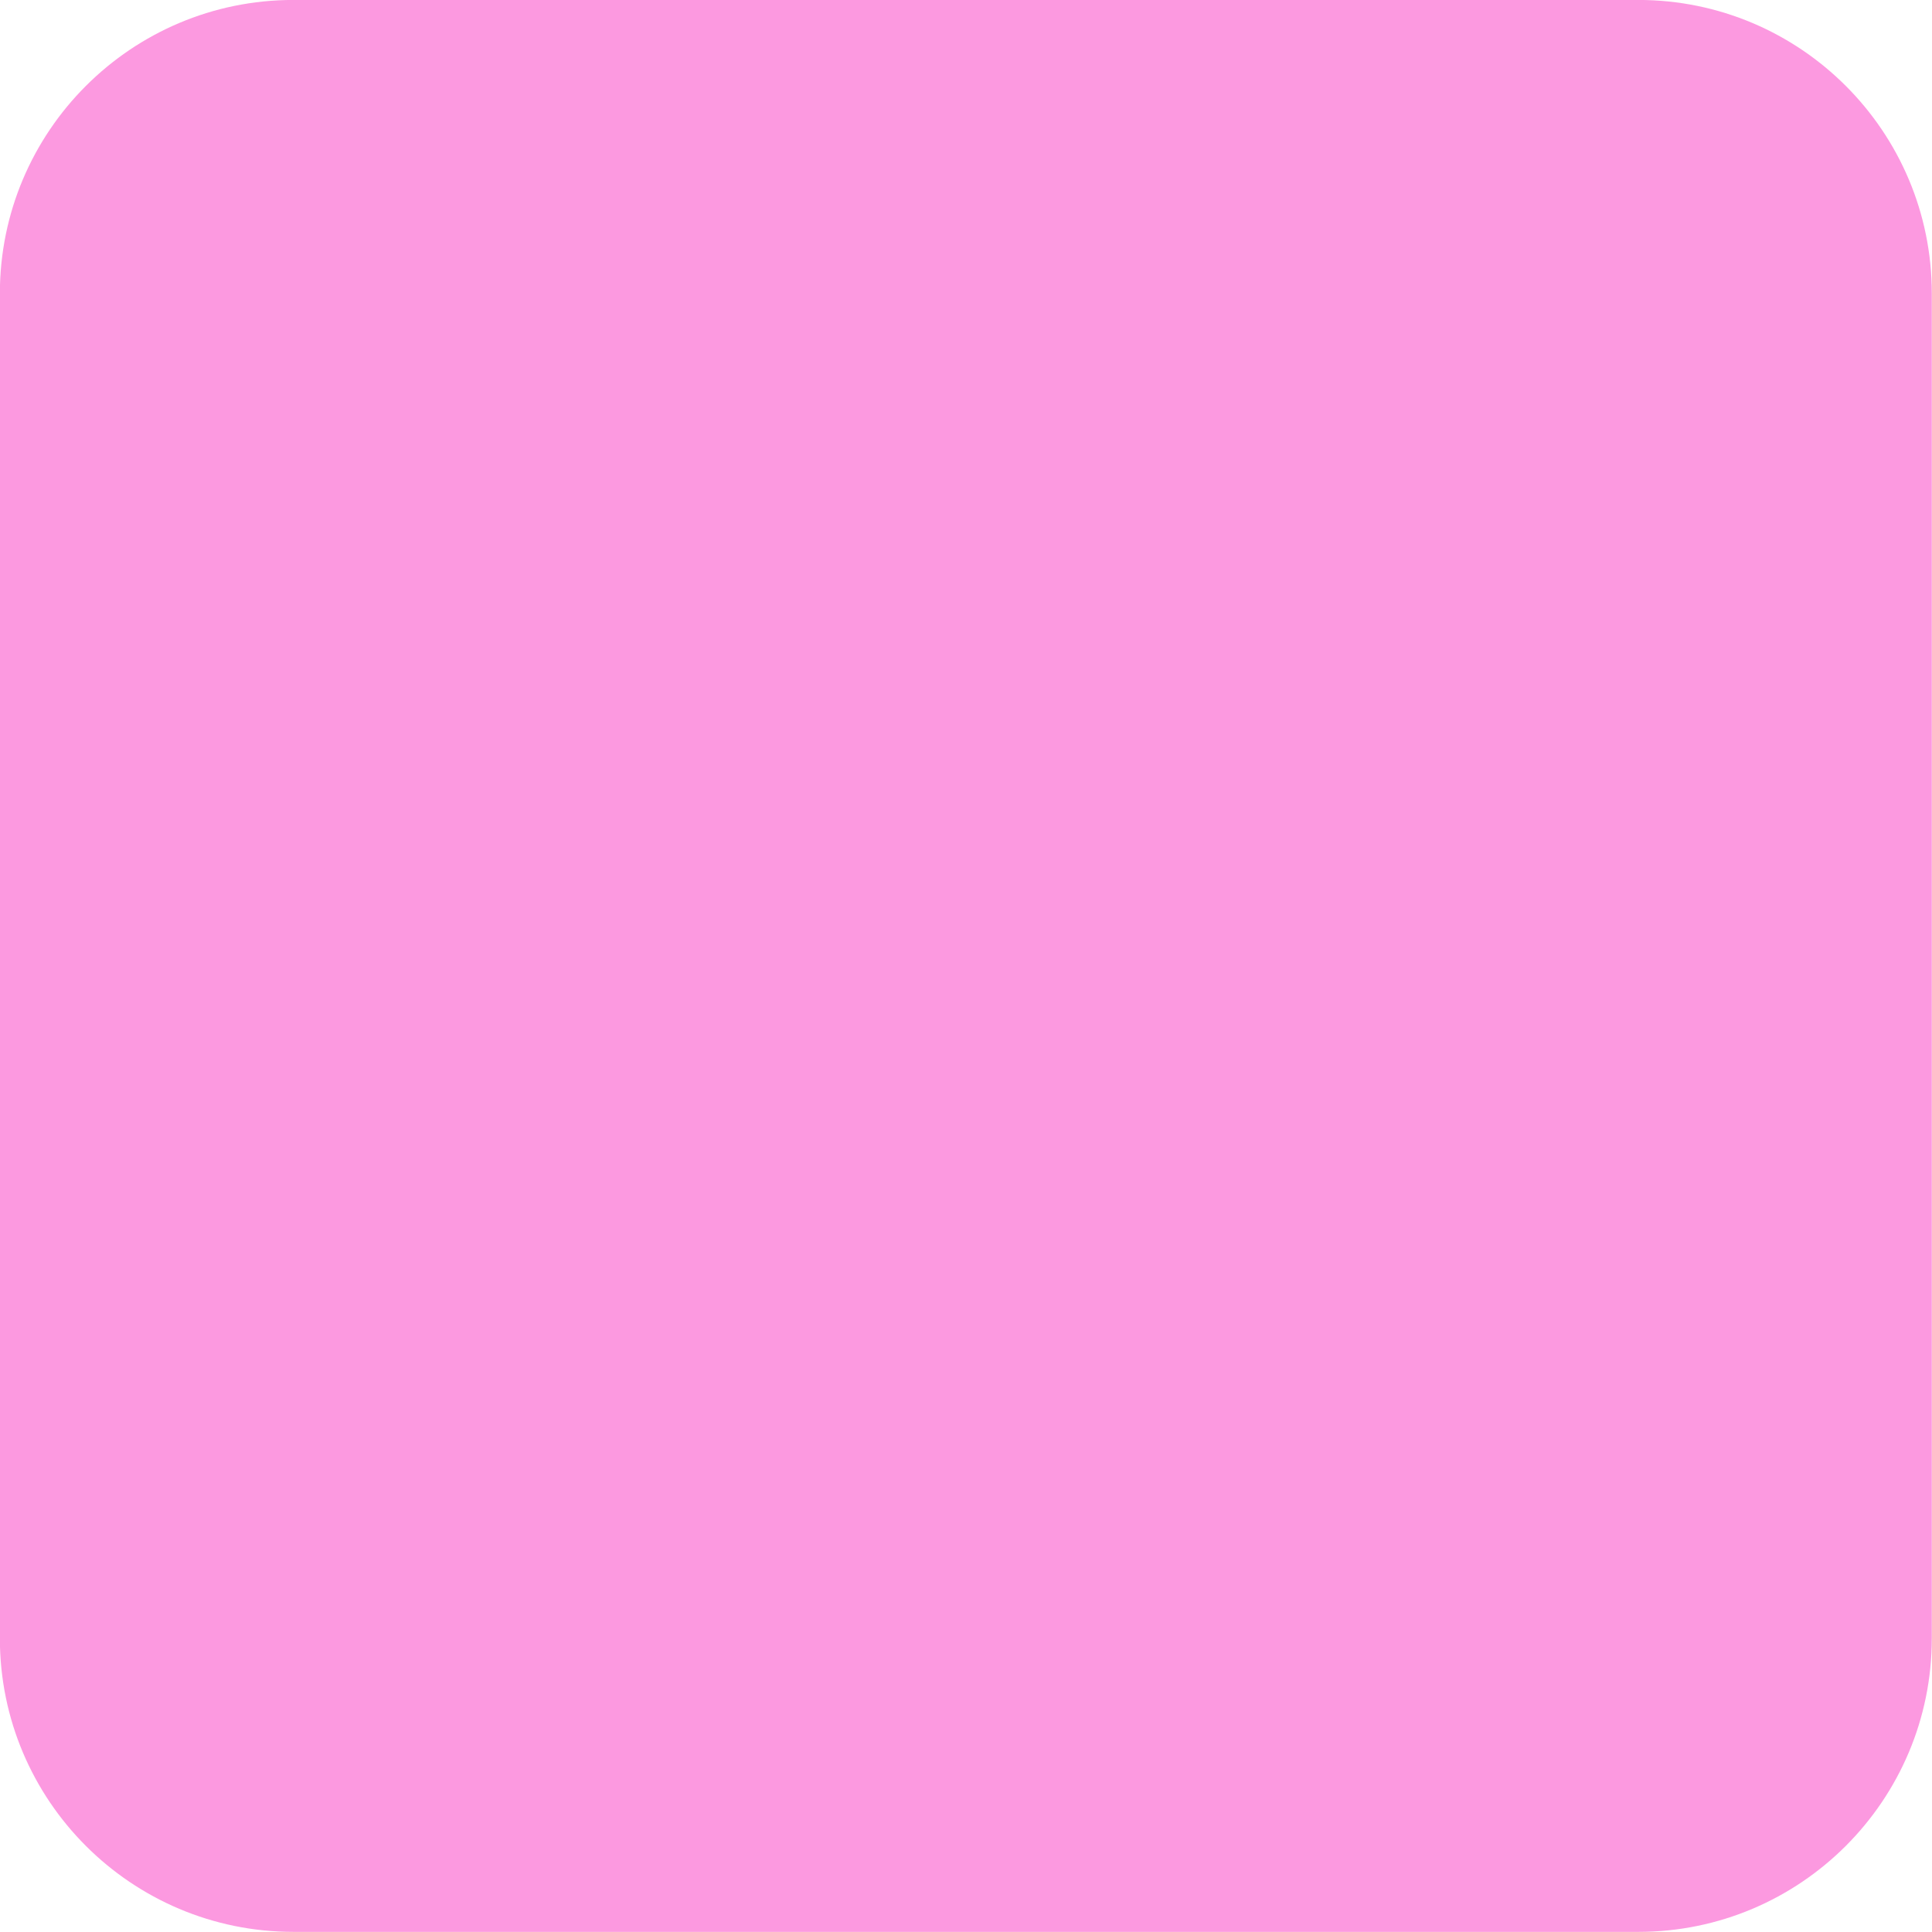
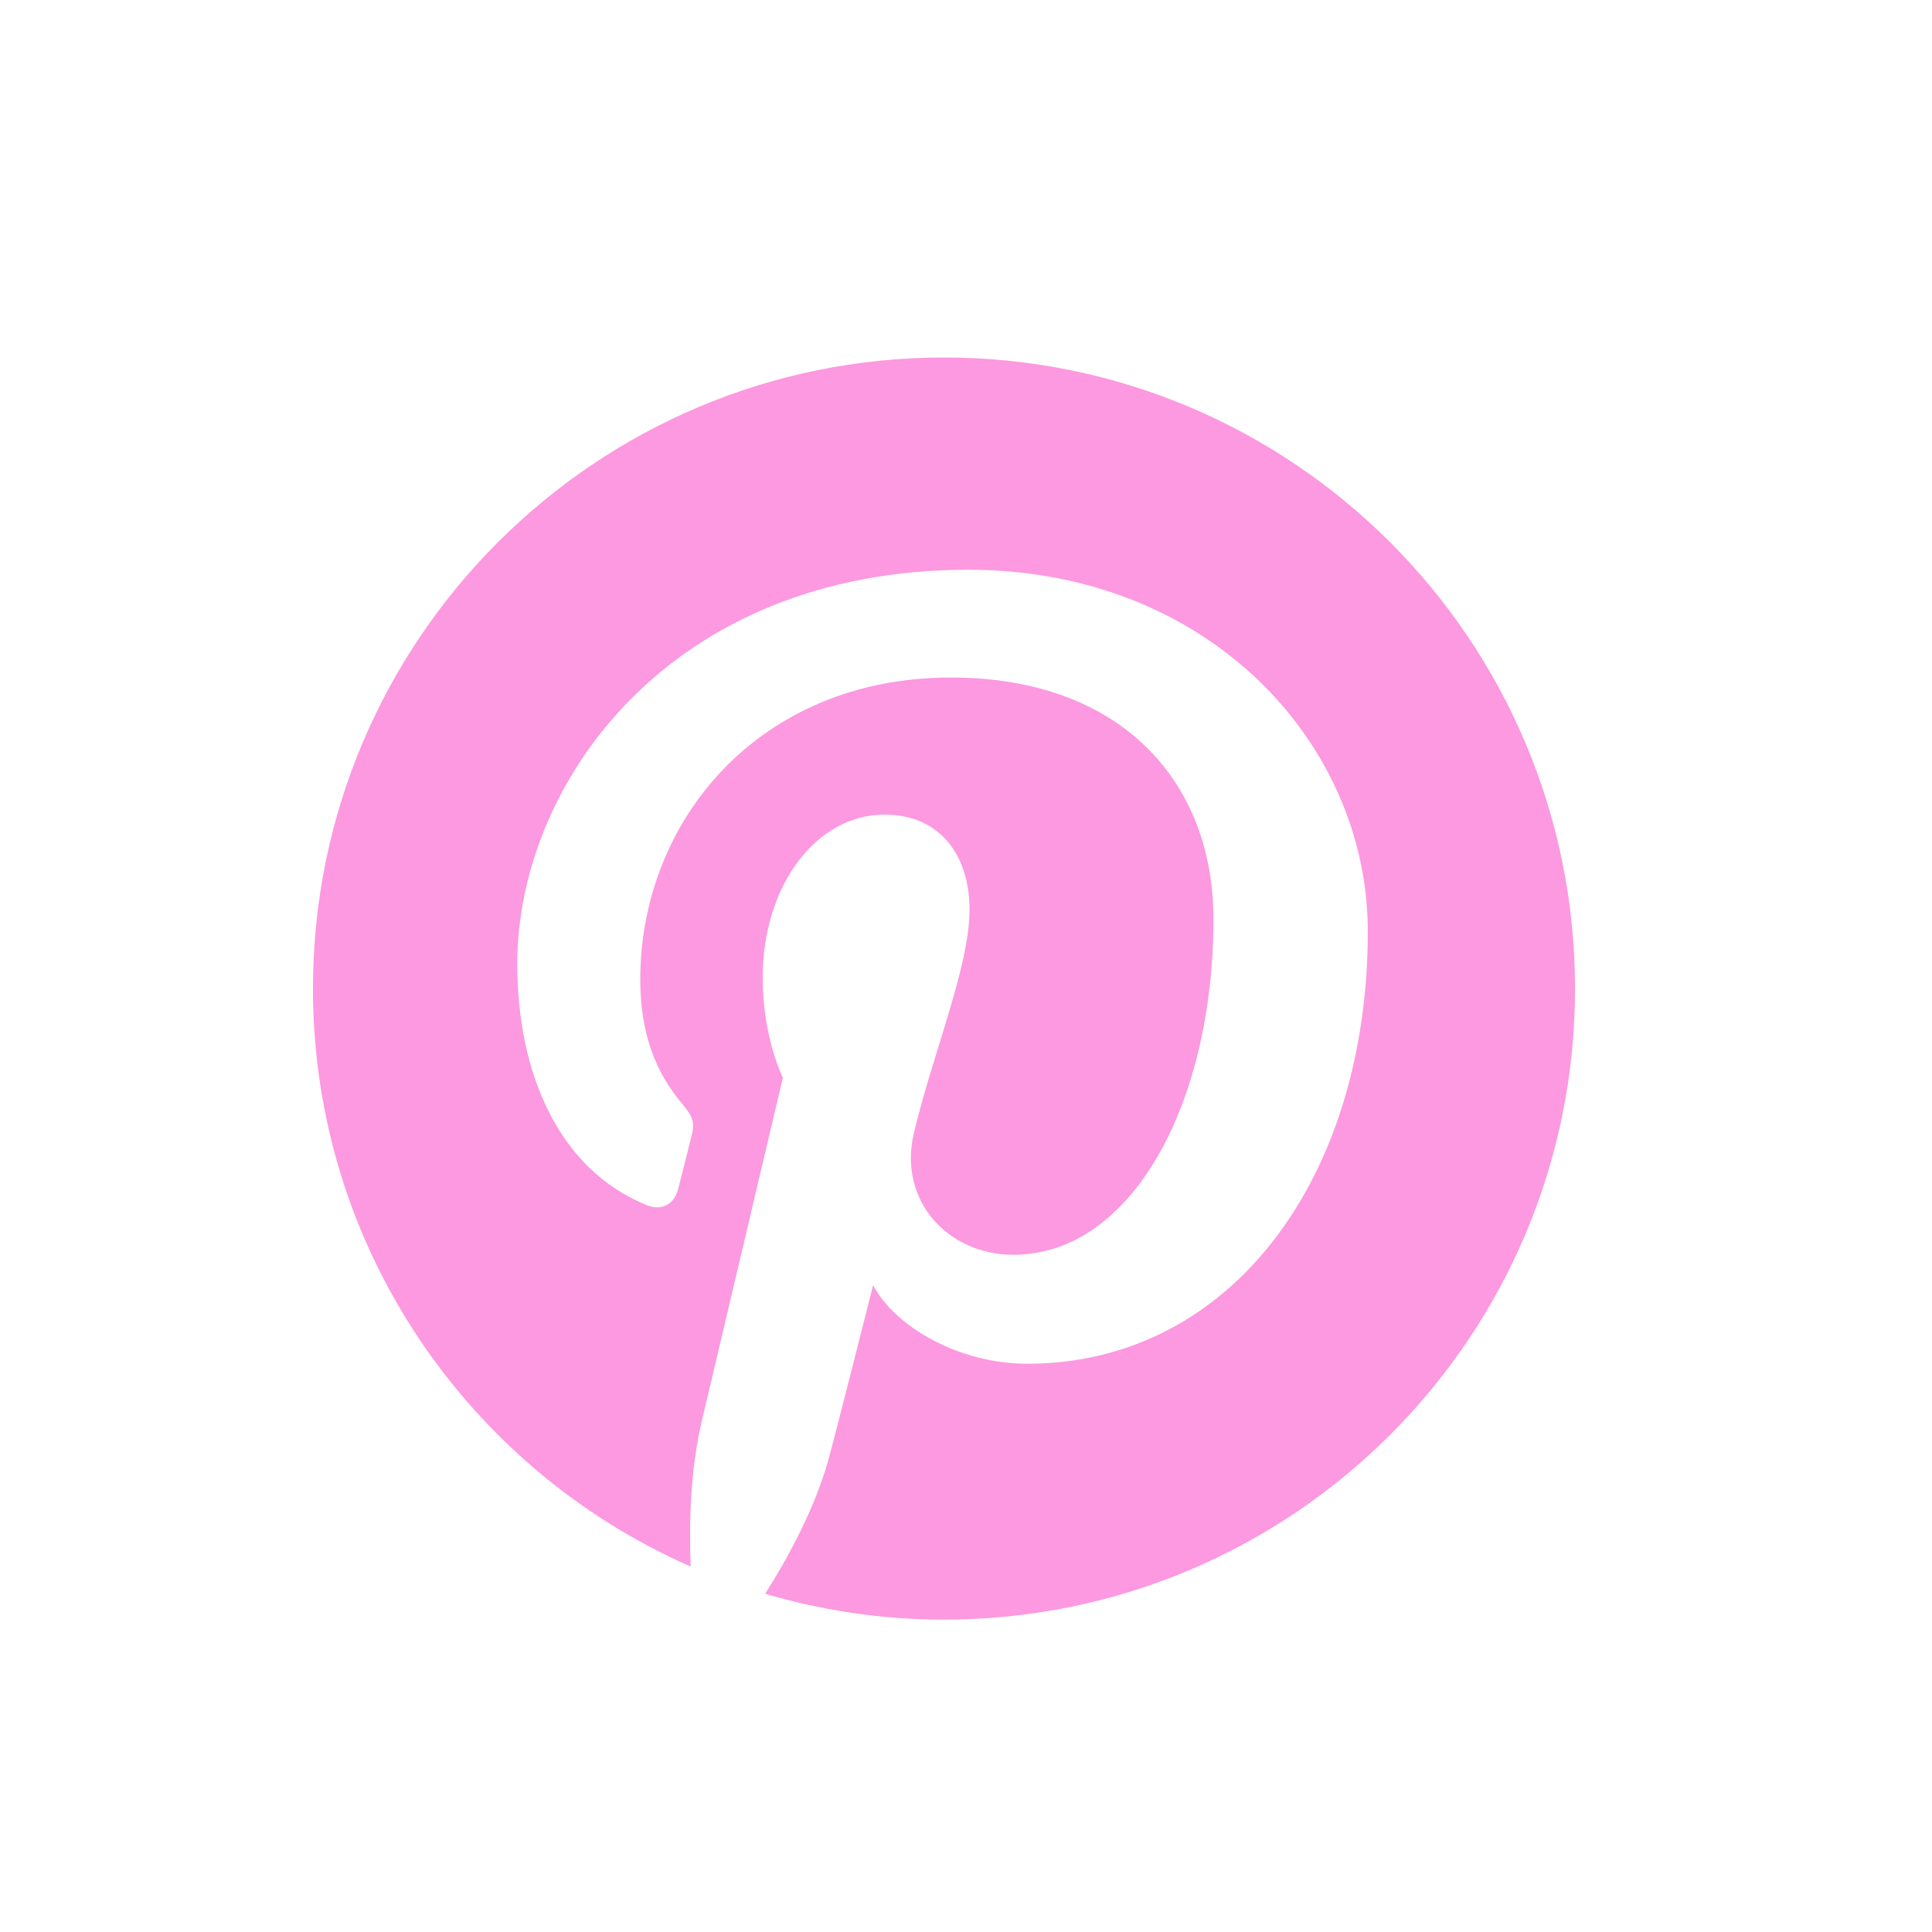
<svg xmlns="http://www.w3.org/2000/svg" fill="#000000" height="486" preserveAspectRatio="xMidYMid meet" version="1" viewBox="7.2 5.7 486.0 486.0" width="486" zoomAndPan="magnify">
  <g id="change1_1">
-     <path d="M493.151,417.821c0,40.785-33.067,73.849-73.849,73.849H81.016c-40.782,0-73.849-33.063-73.849-73.849 V79.536c0-40.786,33.067-73.849,73.849-73.849h338.287c40.781,0,73.849,33.062,73.849,73.849V417.821z" fill="#fc99e0" />
-   </g>
+     </g>
  <g id="change2_1">
    <path d="M244.674,95.63c-87.664,0-158.747,71.066-158.747,158.747c0,64.998,39.085,120.844,95.024,145.393 c-0.446-11.101-0.076-24.403,2.753-36.447c3.06-12.903,20.429-86.52,20.429-86.52s-5.076-10.121-5.076-25.103 c0-23.506,13.657-41.083,30.637-41.083c14.42,0,21.397,10.835,21.397,23.819c0,14.512-9.262,36.225-14.011,56.332 c-3.981,16.839,8.449,30.57,25.036,30.57c30.084,0,50.335-38.614,50.335-84.394c0-34.779-23.425-60.816-66.045-60.816 c-48.148,0-78.143,35.899-78.143,76.002c0,13.839,4.082,23.593,10.464,31.143c2.943,3.473,3.357,4.857,2.269,8.838 c-0.74,2.941-2.487,9.957-3.224,12.738c-1.063,4.042-4.307,5.468-7.946,3.979c-22.179-9.042-32.507-33.332-32.507-60.636 c0-45.086,38.016-99.171,113.453-99.171c60.597,0,100.505,43.859,100.505,90.944c0,62.27-34.643,108.786-85.671,108.786 c-17.147,0-33.266-9.269-38.766-19.776c0,0-9.23,36.569-11.167,43.636c-3.373,12.224-9.961,24.47-15.986,34.003 c14.265,4.203,29.352,6.503,44.987,6.503c87.658,0,158.729-71.061,158.729-158.739C403.402,166.696,332.332,95.63,244.674,95.63z" fill="#fc99e0" />
  </g>
</svg>